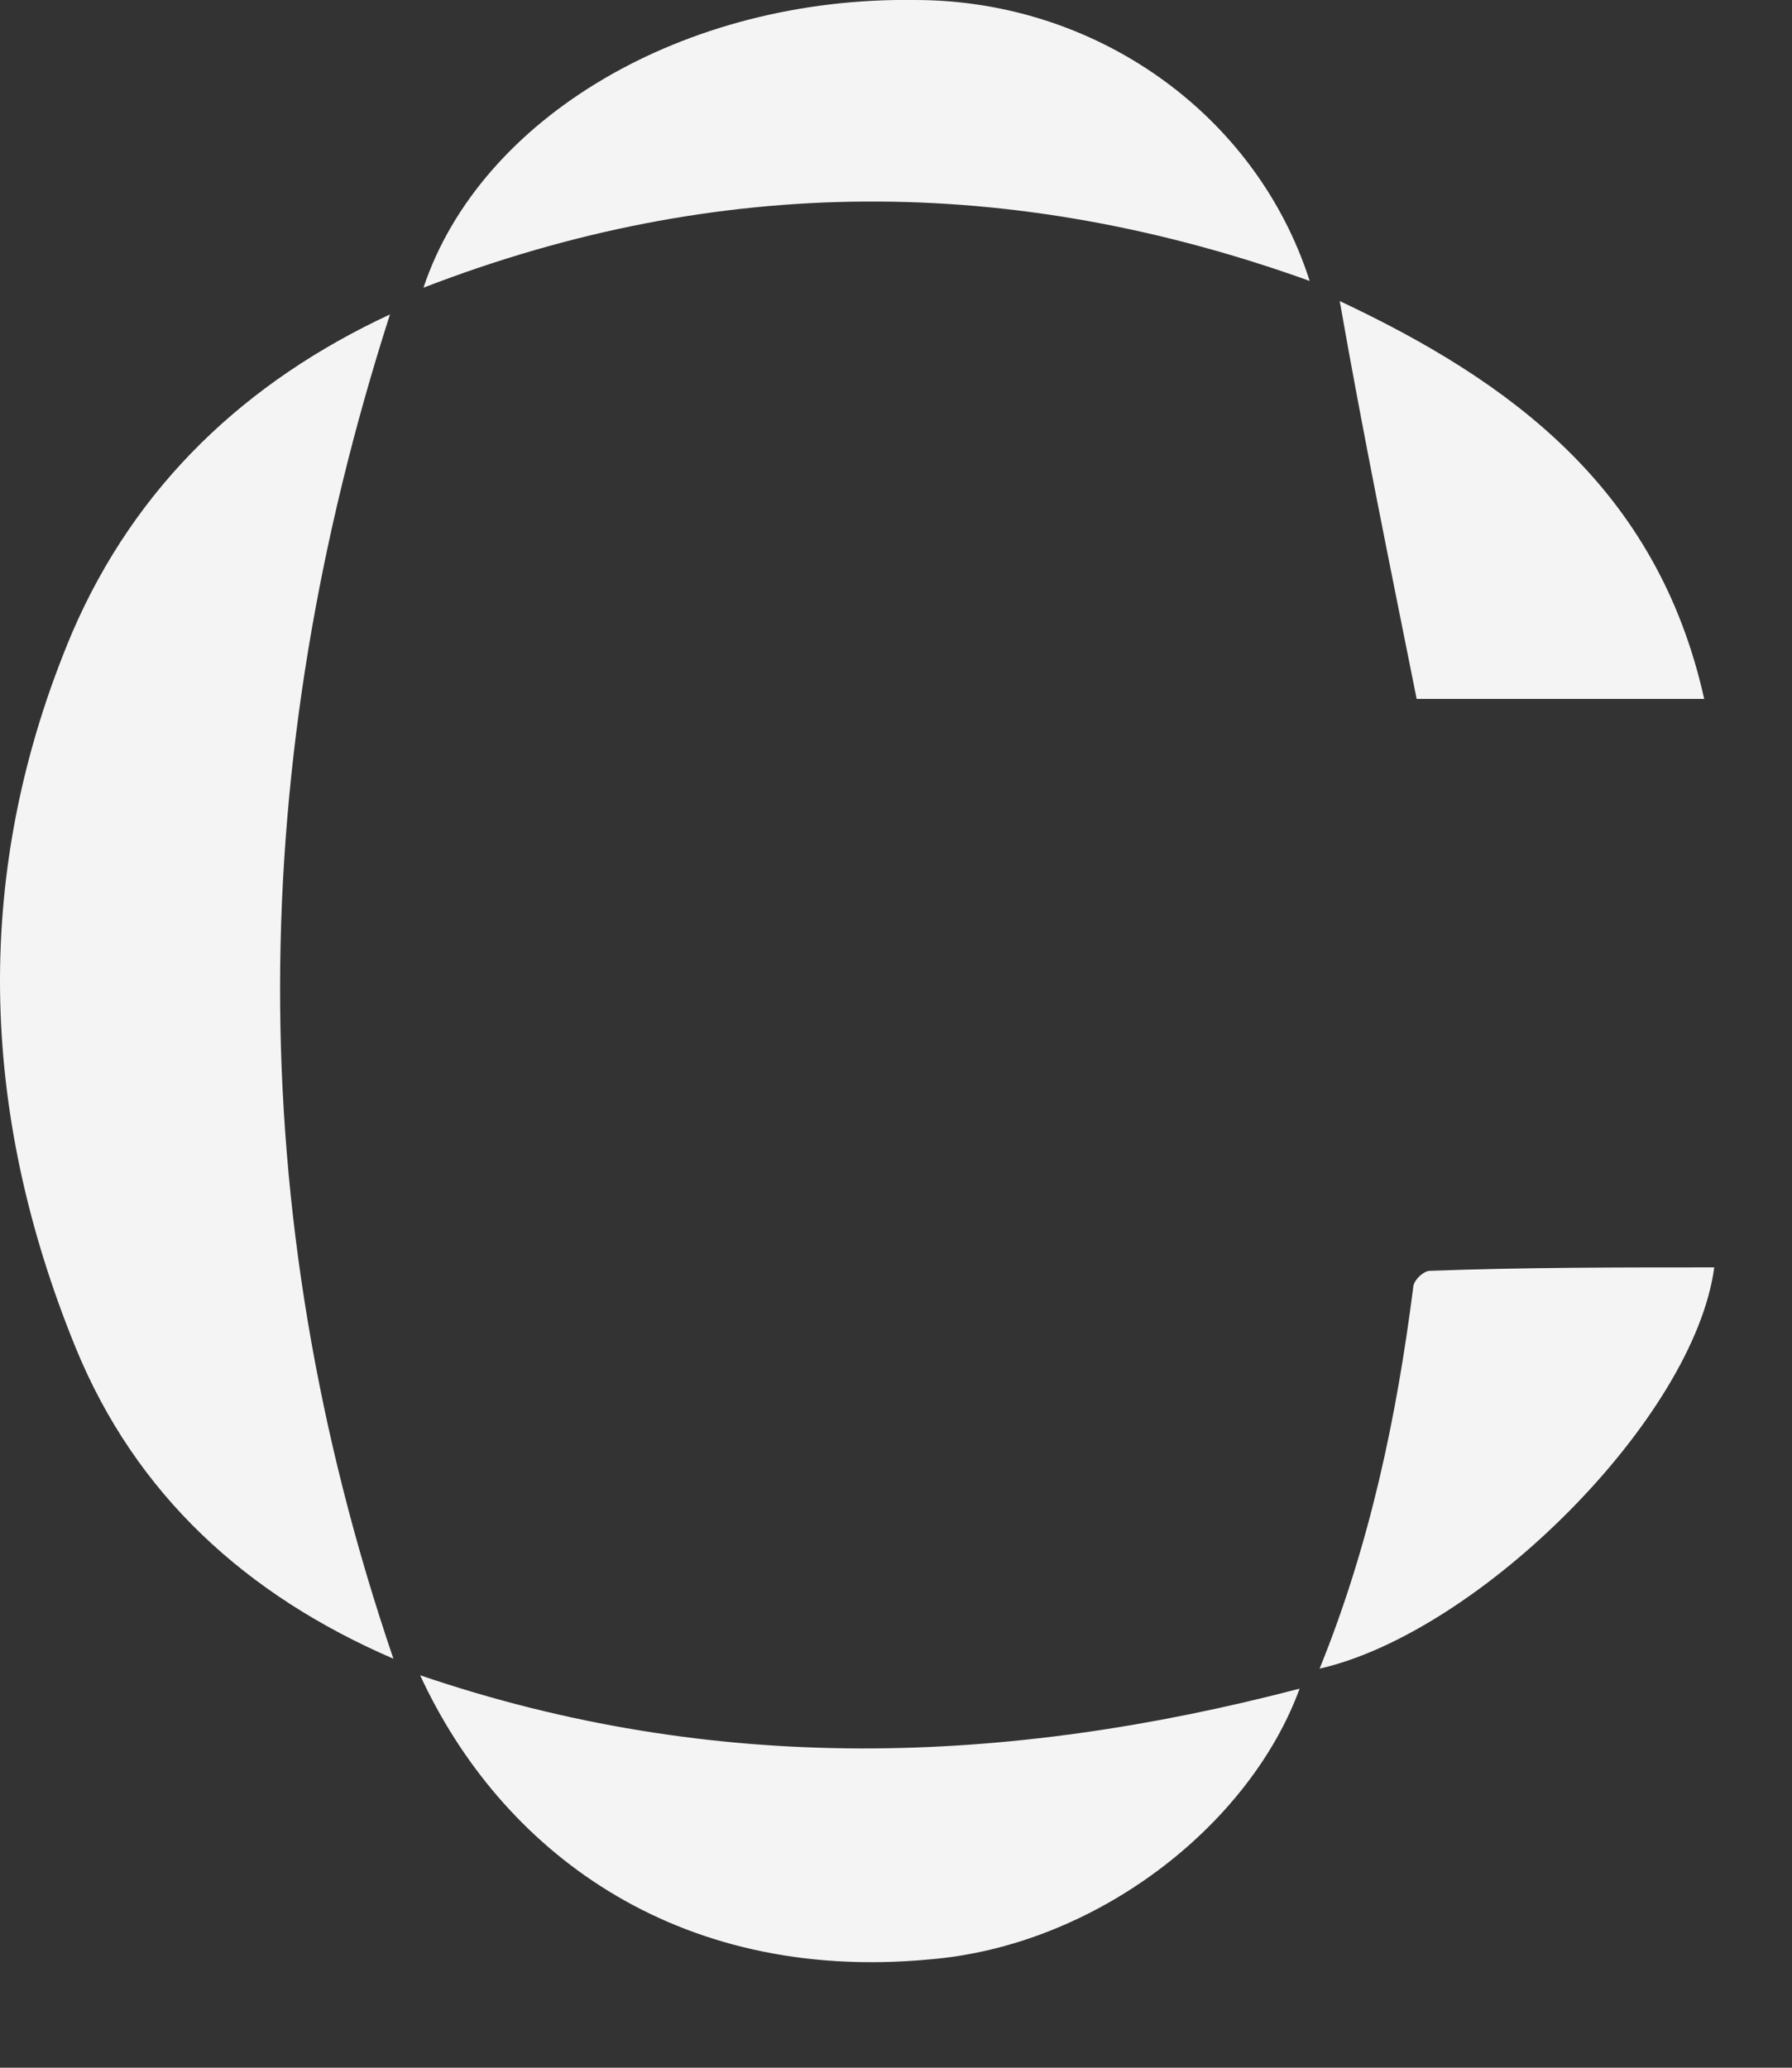
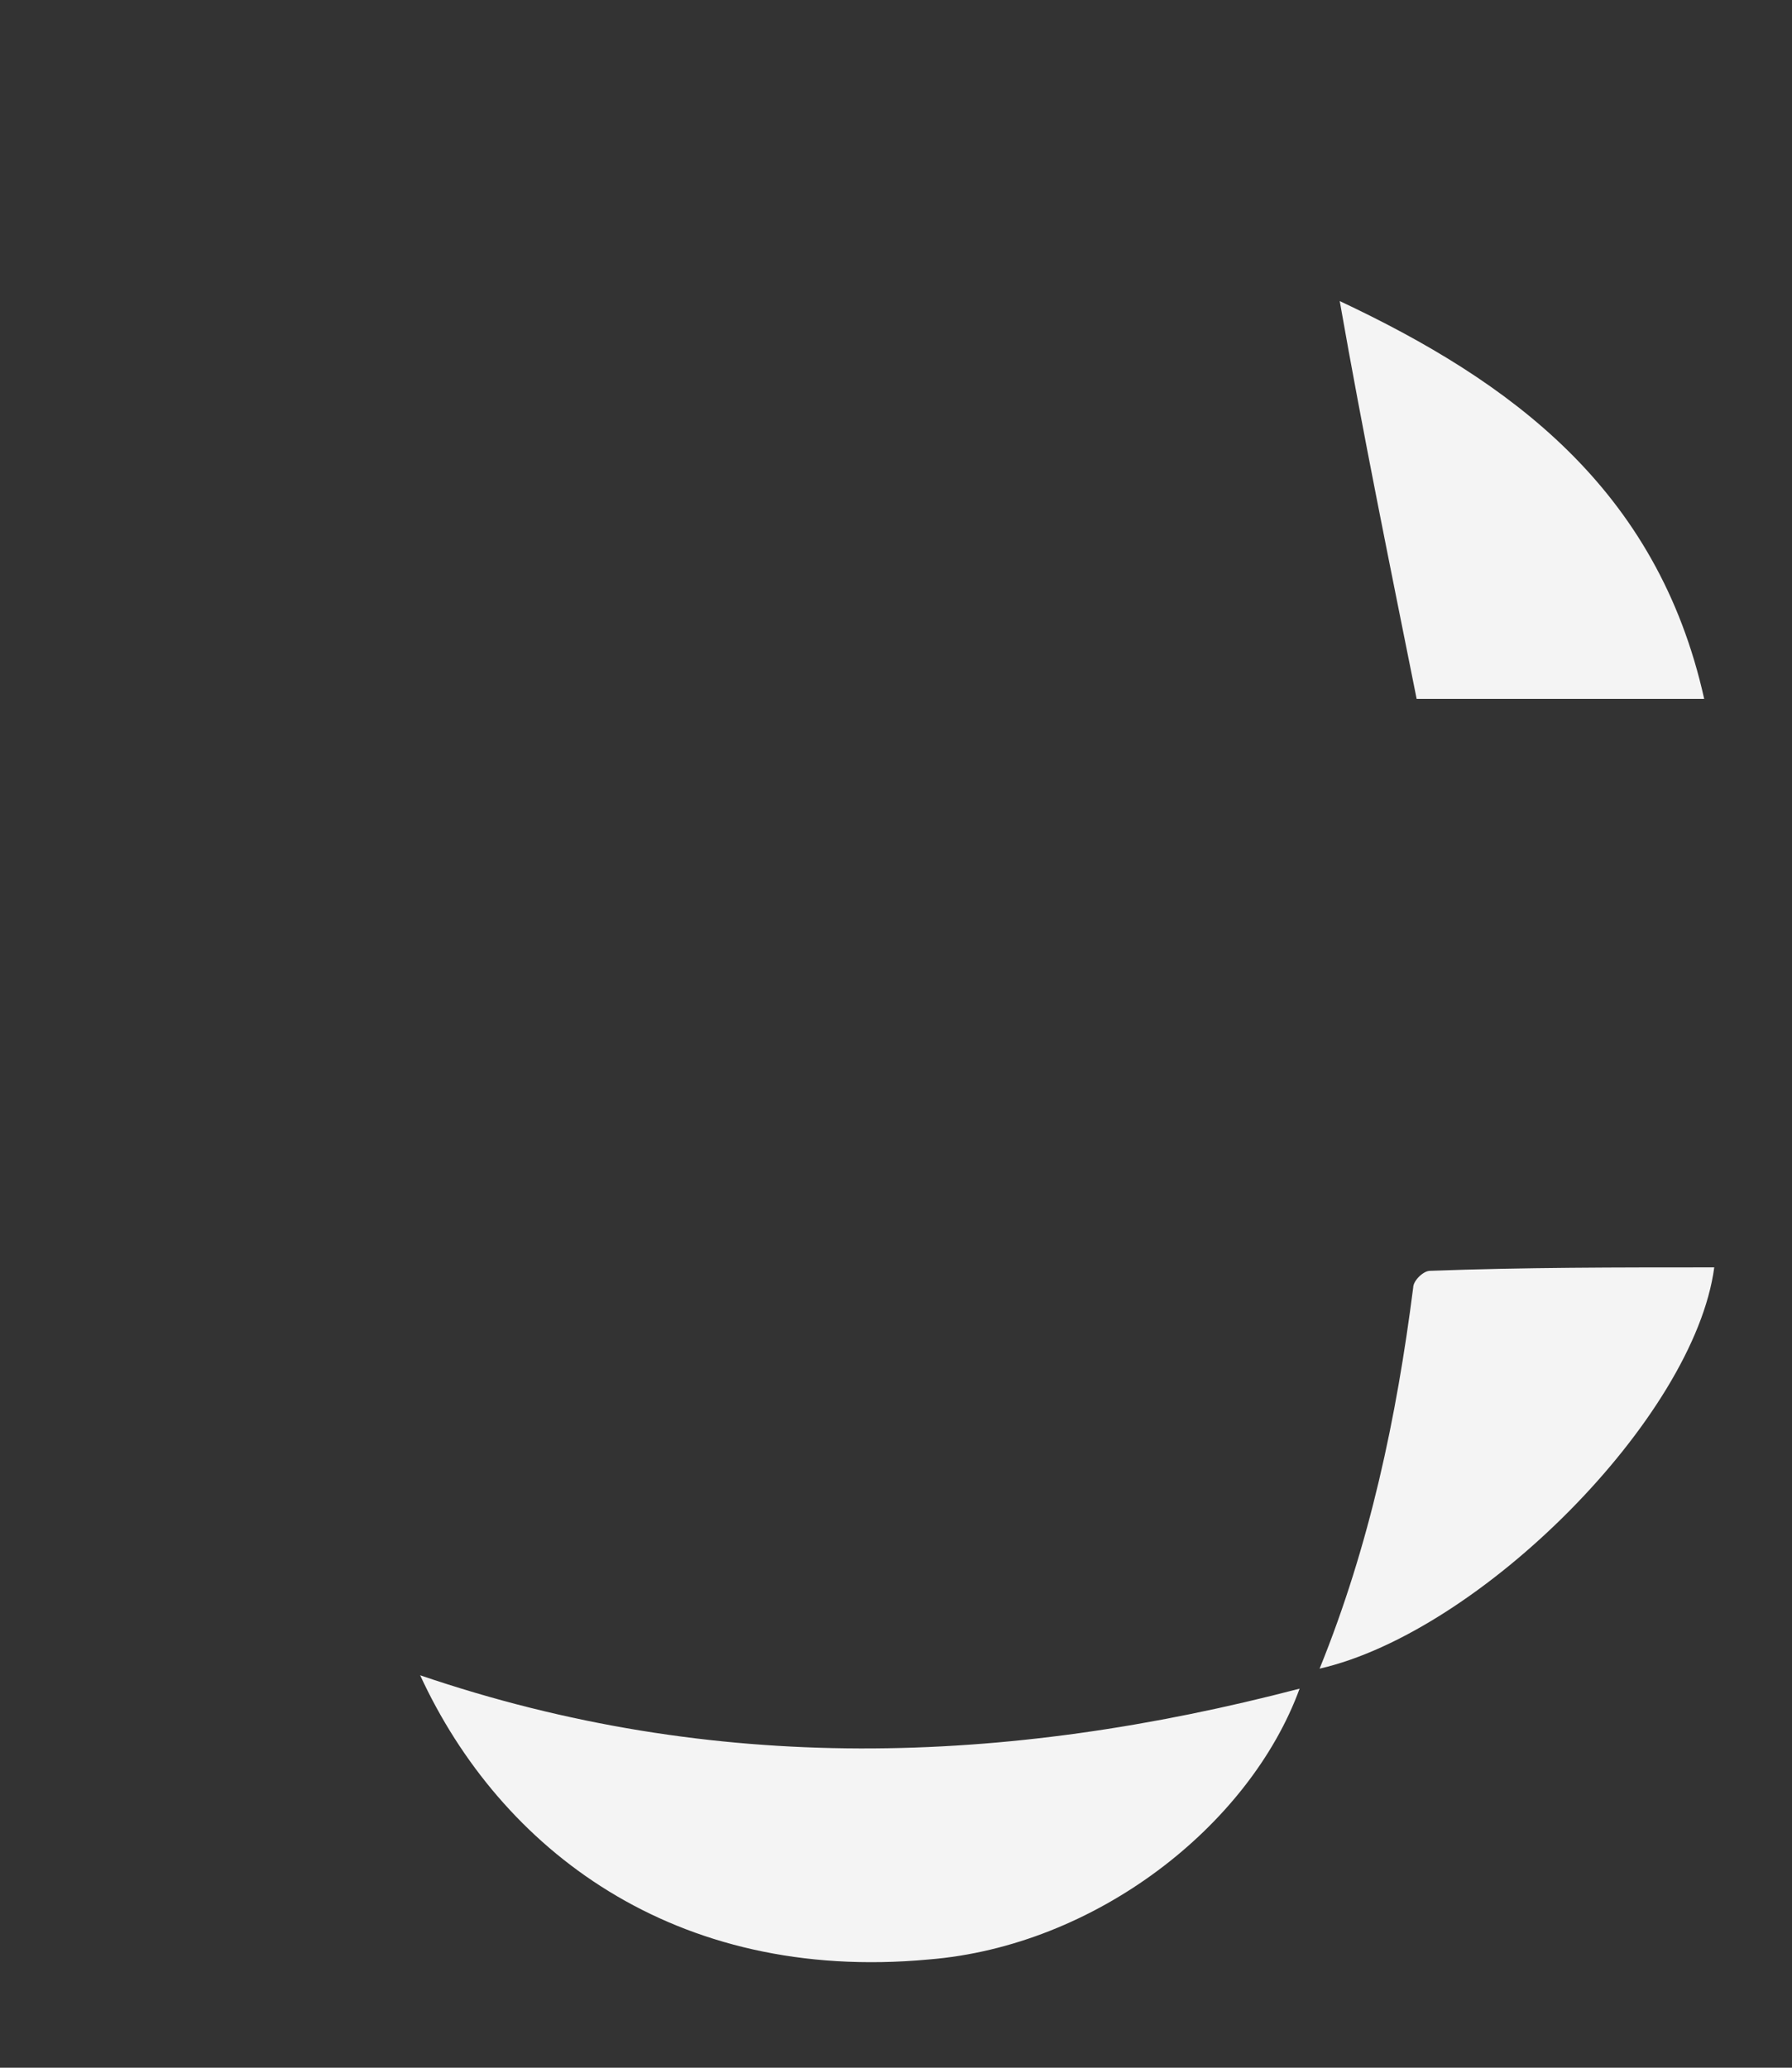
<svg xmlns="http://www.w3.org/2000/svg" width="13" height="15" viewBox="0 0 13 15" fill="none">
  <rect x="0" y="0" width="13" height="15" fill="#333333" stroke="none" />
-   <path d="M2.854 12.033C1.786 11.572 0.986 10.844 0.549 9.777C-0.154 8.055 -0.203 6.308 0.525 4.586C0.986 3.518 1.786 2.766 2.829 2.281C1.786 5.532 1.738 8.758 2.854 12.033Z" fill="#F4F4F4" />
  <path d="M3.048 12.153C5.183 12.881 7.293 12.808 9.428 12.25C9.064 13.245 7.948 14.118 6.735 14.215C4.891 14.385 3.63 13.415 3.048 12.153Z" fill="#F4F4F4" />
-   <path d="M9.501 2.038C7.342 1.262 5.207 1.262 3.072 2.087C3.485 0.85 4.964 -0.024 6.638 0C7.948 0 9.112 0.825 9.501 2.038Z" fill="#F4F4F4" />
  <path d="M12.436 9.194C12.29 10.286 10.738 11.838 9.573 12.105C9.937 11.208 10.131 10.286 10.252 9.34C10.252 9.291 10.325 9.219 10.374 9.219C11.053 9.194 11.732 9.194 12.436 9.194Z" fill="#F4F4F4" />
  <path d="M9.719 2.184C10.956 2.766 12.023 3.542 12.363 5.07C11.635 5.07 10.932 5.07 10.277 5.07C10.083 4.1 9.889 3.154 9.719 2.184Z" fill="#F4F4F4" />
</svg>